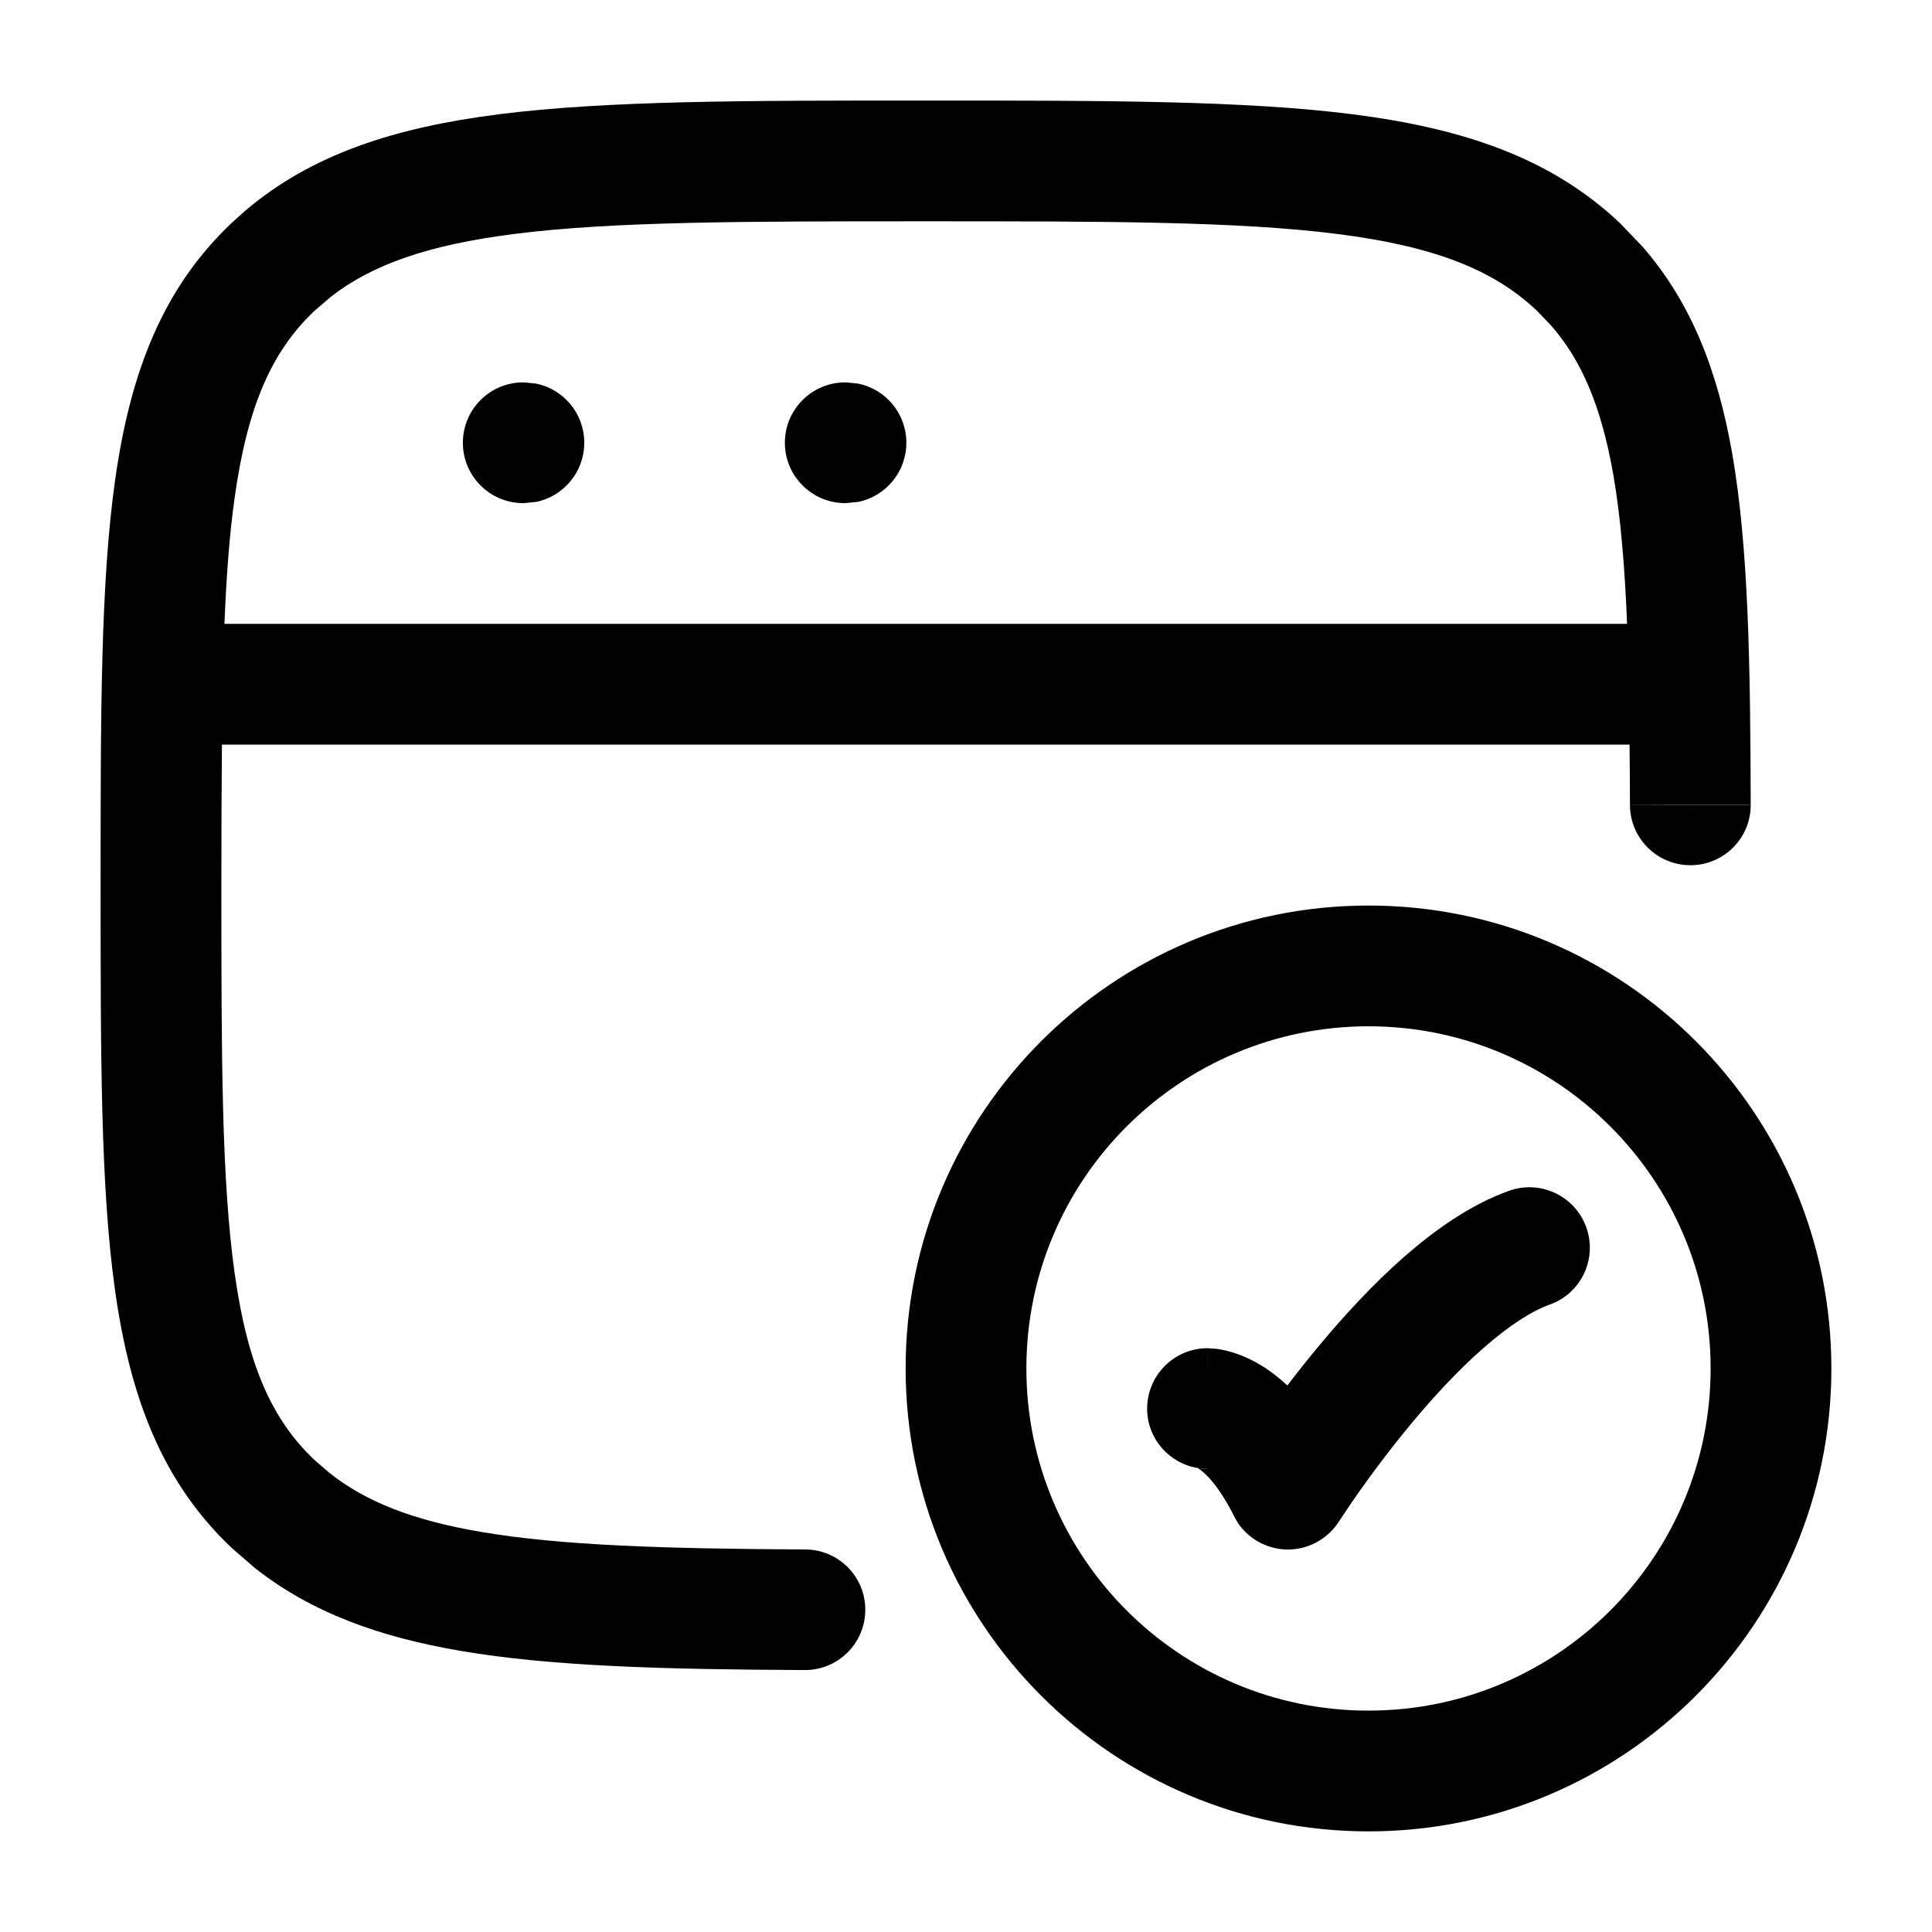
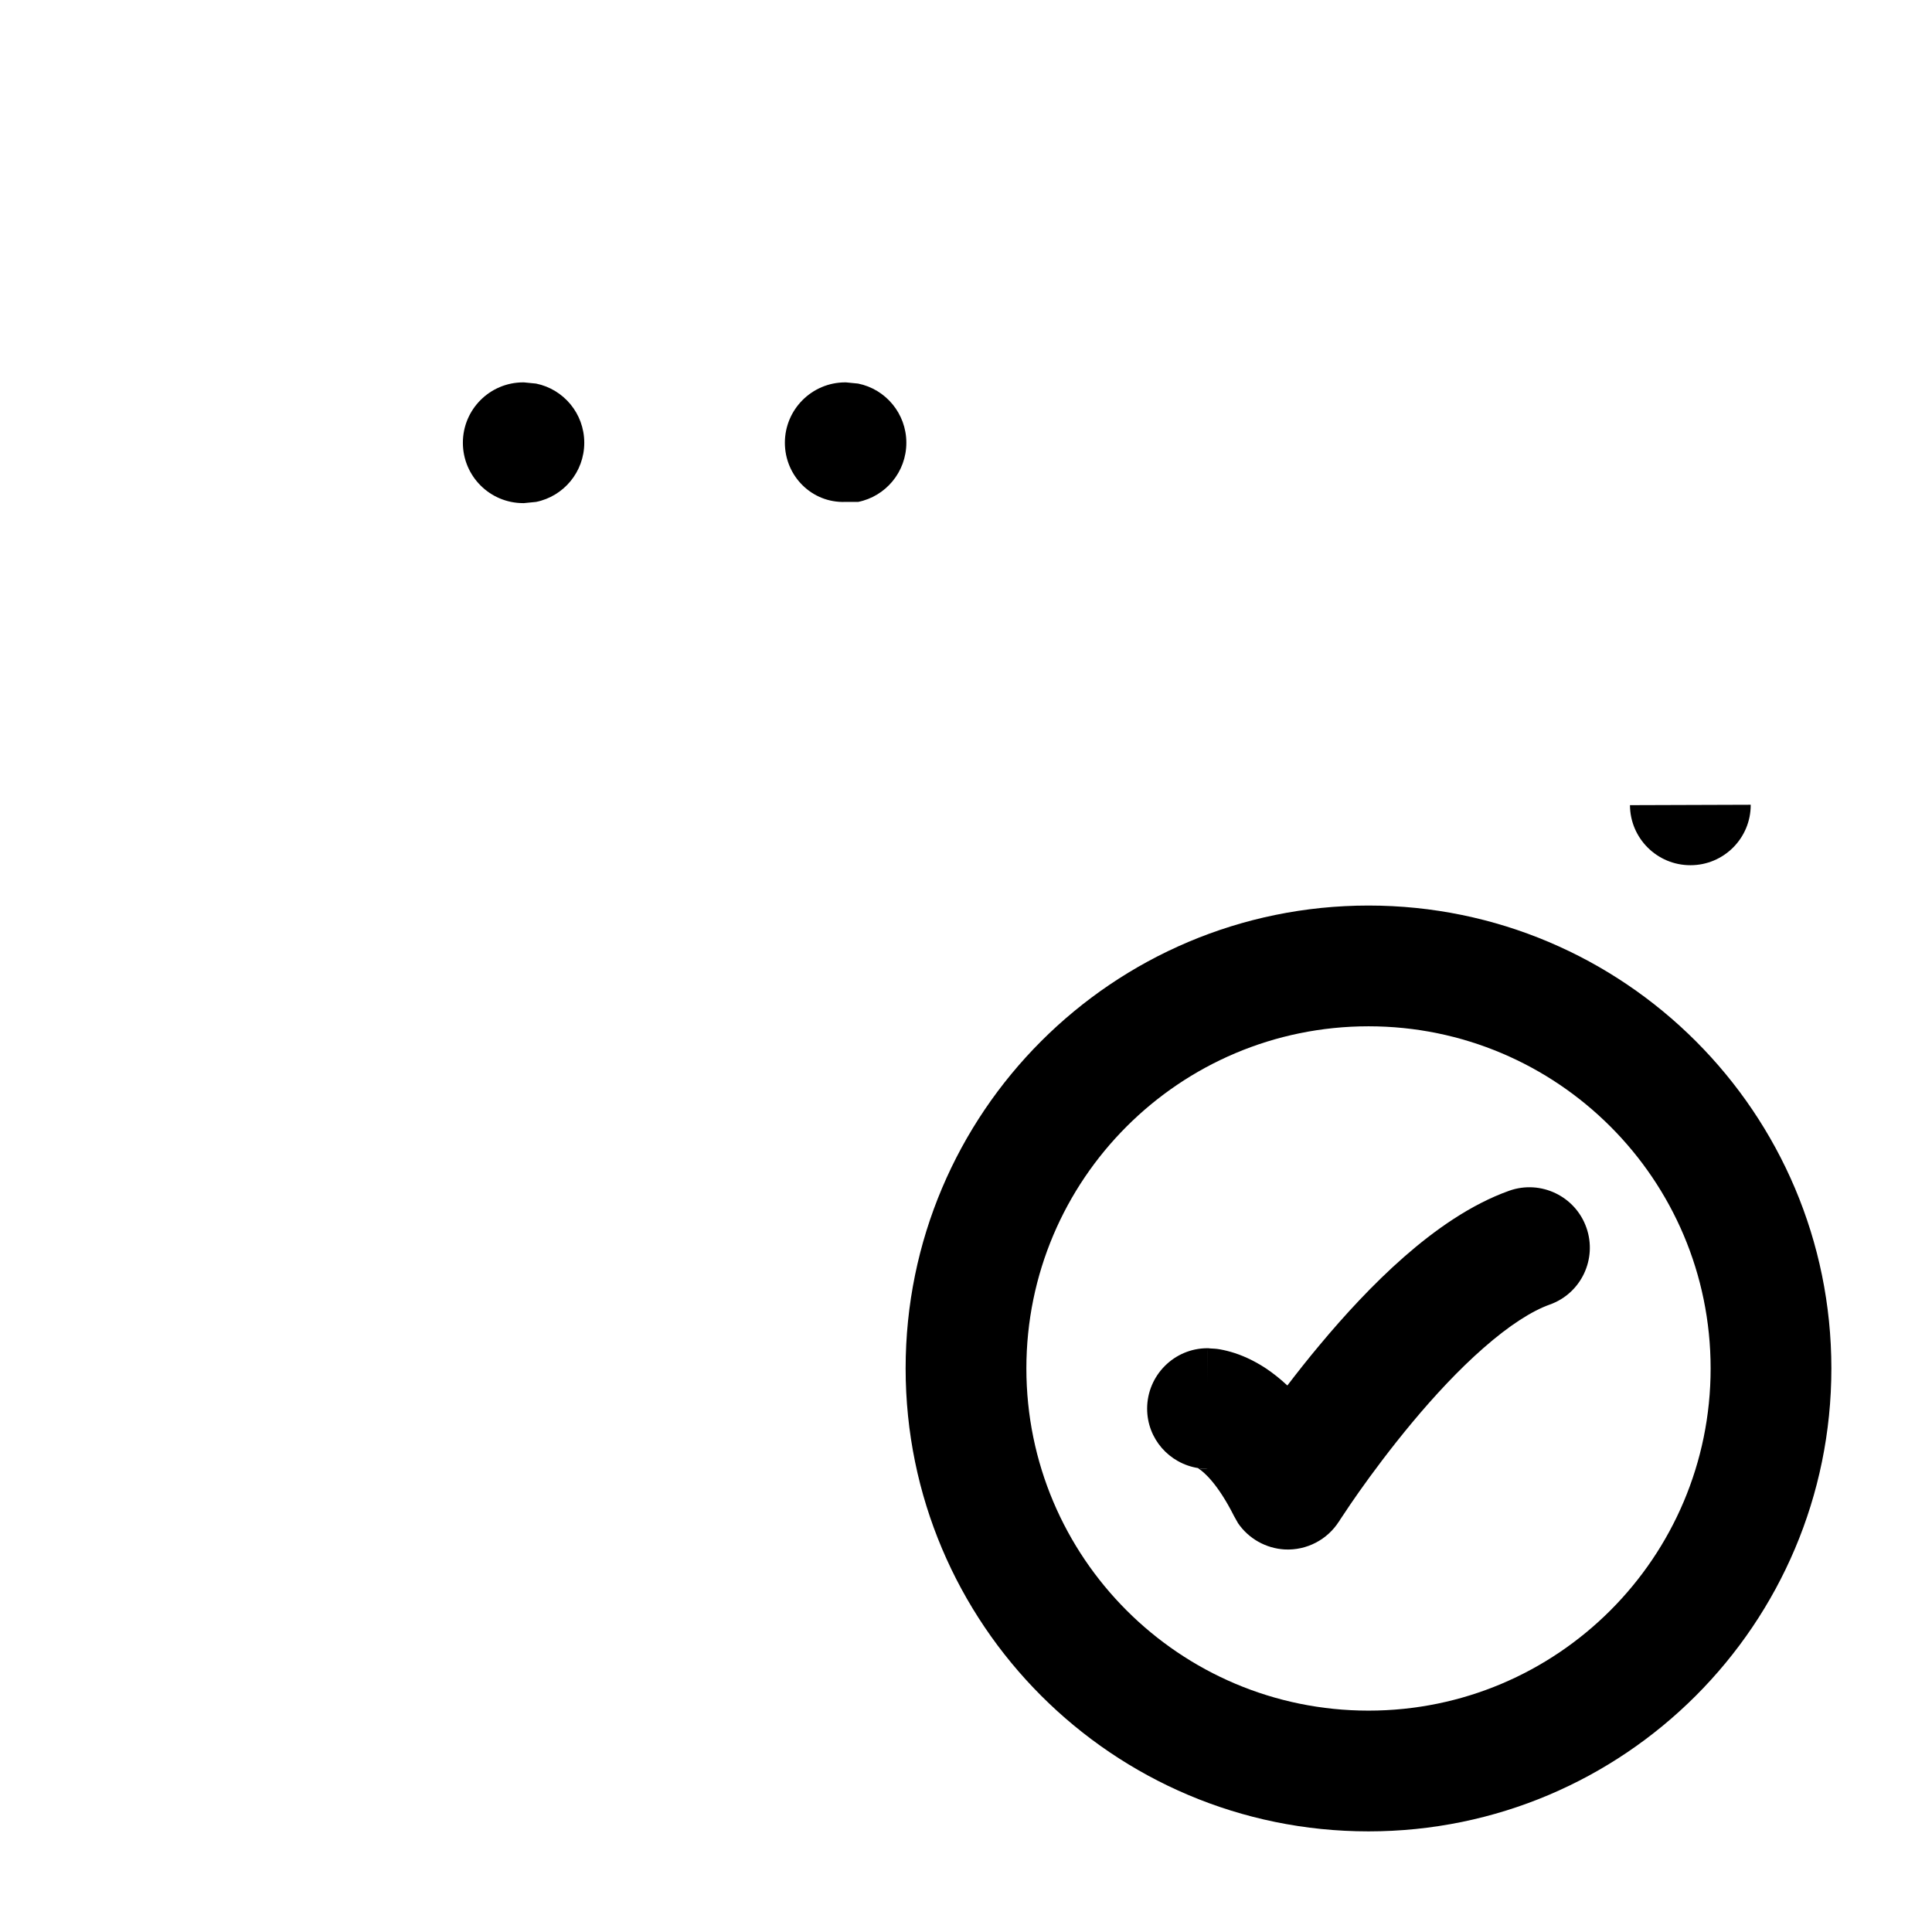
<svg xmlns="http://www.w3.org/2000/svg" width="24" height="24" viewBox="0 0 24 24" fill="none">
  <path fill-rule="evenodd" clip-rule="evenodd" d="M18.75 14.791C19.14 14.654 19.568 14.859 19.706 15.248C19.845 15.639 19.641 16.068 19.251 16.206C19.027 16.286 18.747 16.466 18.431 16.743C18.122 17.013 17.818 17.341 17.546 17.667C17.276 17.991 17.045 18.302 16.882 18.533C16.801 18.647 16.738 18.742 16.695 18.807C16.674 18.838 16.657 18.864 16.646 18.88C16.642 18.887 16.639 18.894 16.636 18.898C16.635 18.899 16.634 18.9 16.633 18.9C16.488 19.128 16.231 19.261 15.961 19.248C15.725 19.235 15.51 19.113 15.379 18.921L15.33 18.834C15.124 18.424 14.952 18.286 14.896 18.248C14.89 18.245 14.887 18.239 14.883 18.237C14.524 18.18 14.25 17.873 14.25 17.498C14.251 17.085 14.586 16.748 15 16.748V17.184C15 16.751 14.999 16.748 15 16.748H15.012C15.016 16.749 15.021 16.75 15.025 16.75C15.034 16.75 15.044 16.751 15.054 16.752C15.075 16.753 15.097 16.754 15.122 16.757C15.171 16.764 15.228 16.776 15.291 16.794C15.42 16.831 15.569 16.895 15.728 17C15.816 17.059 15.904 17.129 15.992 17.211C16.113 17.053 16.248 16.881 16.395 16.706C16.696 16.345 17.054 15.954 17.44 15.615C17.819 15.283 18.268 14.962 18.75 14.791ZM14.924 18.244C14.934 18.245 14.945 18.246 14.957 18.247C14.964 18.247 14.971 18.248 14.978 18.248H14.998L15 18.247C14.964 18.247 14.93 18.243 14.896 18.238C14.904 18.24 14.913 18.243 14.924 18.244Z" fill="black" />
  <path fill-rule="evenodd" clip-rule="evenodd" d="M17 11.249C20.175 11.249 22.75 13.824 22.75 16.999C22.75 20.175 20.175 22.75 17 22.75C13.824 22.75 11.25 20.174 11.25 16.999C11.25 13.824 13.824 11.25 17 11.249ZM17 12.749C14.653 12.75 12.75 14.652 12.75 16.999C12.75 19.346 14.652 21.25 17 21.25C19.347 21.25 21.25 19.346 21.25 16.999C21.25 14.652 19.346 12.749 17 12.749Z" fill="black" />
  <path d="M6.659 4.765C7.001 4.834 7.258 5.137 7.258 5.5C7.258 5.863 7.001 6.166 6.659 6.235L6.508 6.25H6.5C6.085 6.25 5.75 5.914 5.75 5.5C5.75 5.086 6.085 4.75 6.5 4.75H6.508L6.659 4.765Z" fill="black" />
-   <path d="M10.66 4.765C11.002 4.834 11.259 5.137 11.259 5.5C11.259 5.863 11.002 6.166 10.66 6.235L10.509 6.25H10.5C10.086 6.25 9.75 5.914 9.75 5.5C9.75 5.086 10.086 4.75 10.5 4.75H10.509L10.66 4.765Z" fill="black" />
-   <path fill-rule="evenodd" clip-rule="evenodd" d="M11.499 1.249C13.718 1.249 15.454 1.248 16.806 1.42C18.175 1.595 19.265 1.959 20.124 2.772L20.404 3.064C21.014 3.764 21.34 4.615 21.519 5.639C21.718 6.784 21.744 8.217 21.748 9.997L20.998 9.999L20.248 10.002C20.248 9.741 20.245 9.49 20.243 9.25H2.757C2.752 9.783 2.75 10.364 2.75 10.999C2.75 13.143 2.752 14.671 2.917 15.832C3.078 16.966 3.381 17.639 3.907 18.137L4.09 18.295C4.536 18.65 5.119 18.884 5.971 19.029C6.962 19.199 8.249 19.239 10.003 19.248C10.417 19.25 10.751 19.586 10.749 20C10.747 20.415 10.41 20.748 9.996 20.746C8.254 20.738 6.849 20.701 5.717 20.507C4.711 20.335 3.869 20.032 3.167 19.479L2.875 19.226C2.011 18.406 1.618 17.358 1.431 16.043C1.248 14.752 1.25 13.098 1.25 10.999C1.25 8.9 1.248 7.246 1.431 5.956C1.618 4.64 2.011 3.592 2.875 2.772L3.038 2.625C3.871 1.913 4.91 1.584 6.193 1.42C7.545 1.248 9.281 1.249 11.499 1.249ZM11.499 2.749C9.24 2.749 7.617 2.75 6.382 2.907C5.318 3.043 4.628 3.286 4.116 3.682L3.907 3.861C3.381 4.359 3.078 5.032 2.917 6.167C2.851 6.63 2.812 7.153 2.788 7.75H20.212C20.183 7.029 20.132 6.421 20.041 5.897C19.892 5.047 19.648 4.477 19.266 4.041L19.093 3.861C18.561 3.357 17.834 3.062 16.617 2.907C15.382 2.75 13.758 2.749 11.499 2.749Z" fill="black" />
+   <path d="M10.66 4.765C11.002 4.834 11.259 5.137 11.259 5.5C11.259 5.863 11.002 6.166 10.66 6.235H10.5C10.086 6.25 9.75 5.914 9.75 5.5C9.75 5.086 10.086 4.75 10.5 4.75H10.509L10.66 4.765Z" fill="black" />
  <path d="M21.748 9.997C21.75 10.411 21.414 10.748 21 10.748C20.587 10.749 20.25 10.415 20.248 10.002L21.748 9.997Z" fill="black" />
</svg>